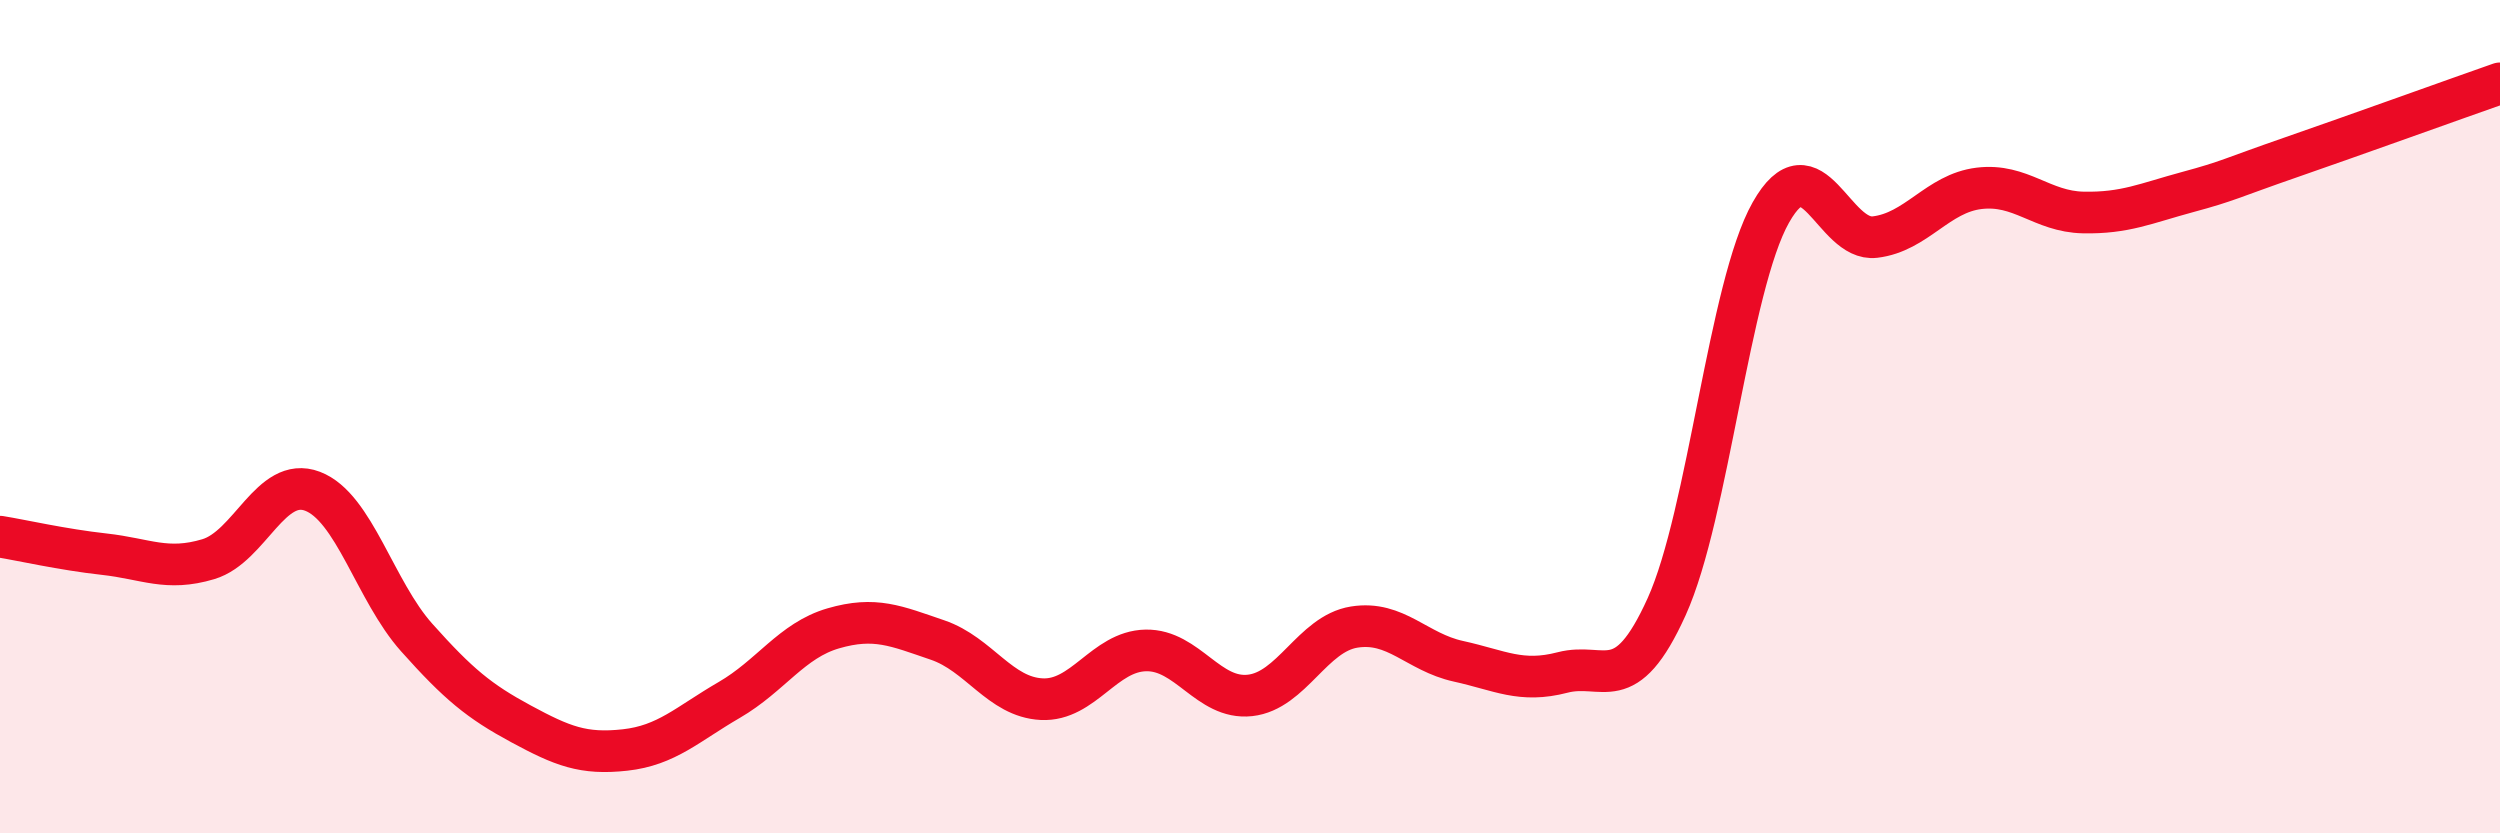
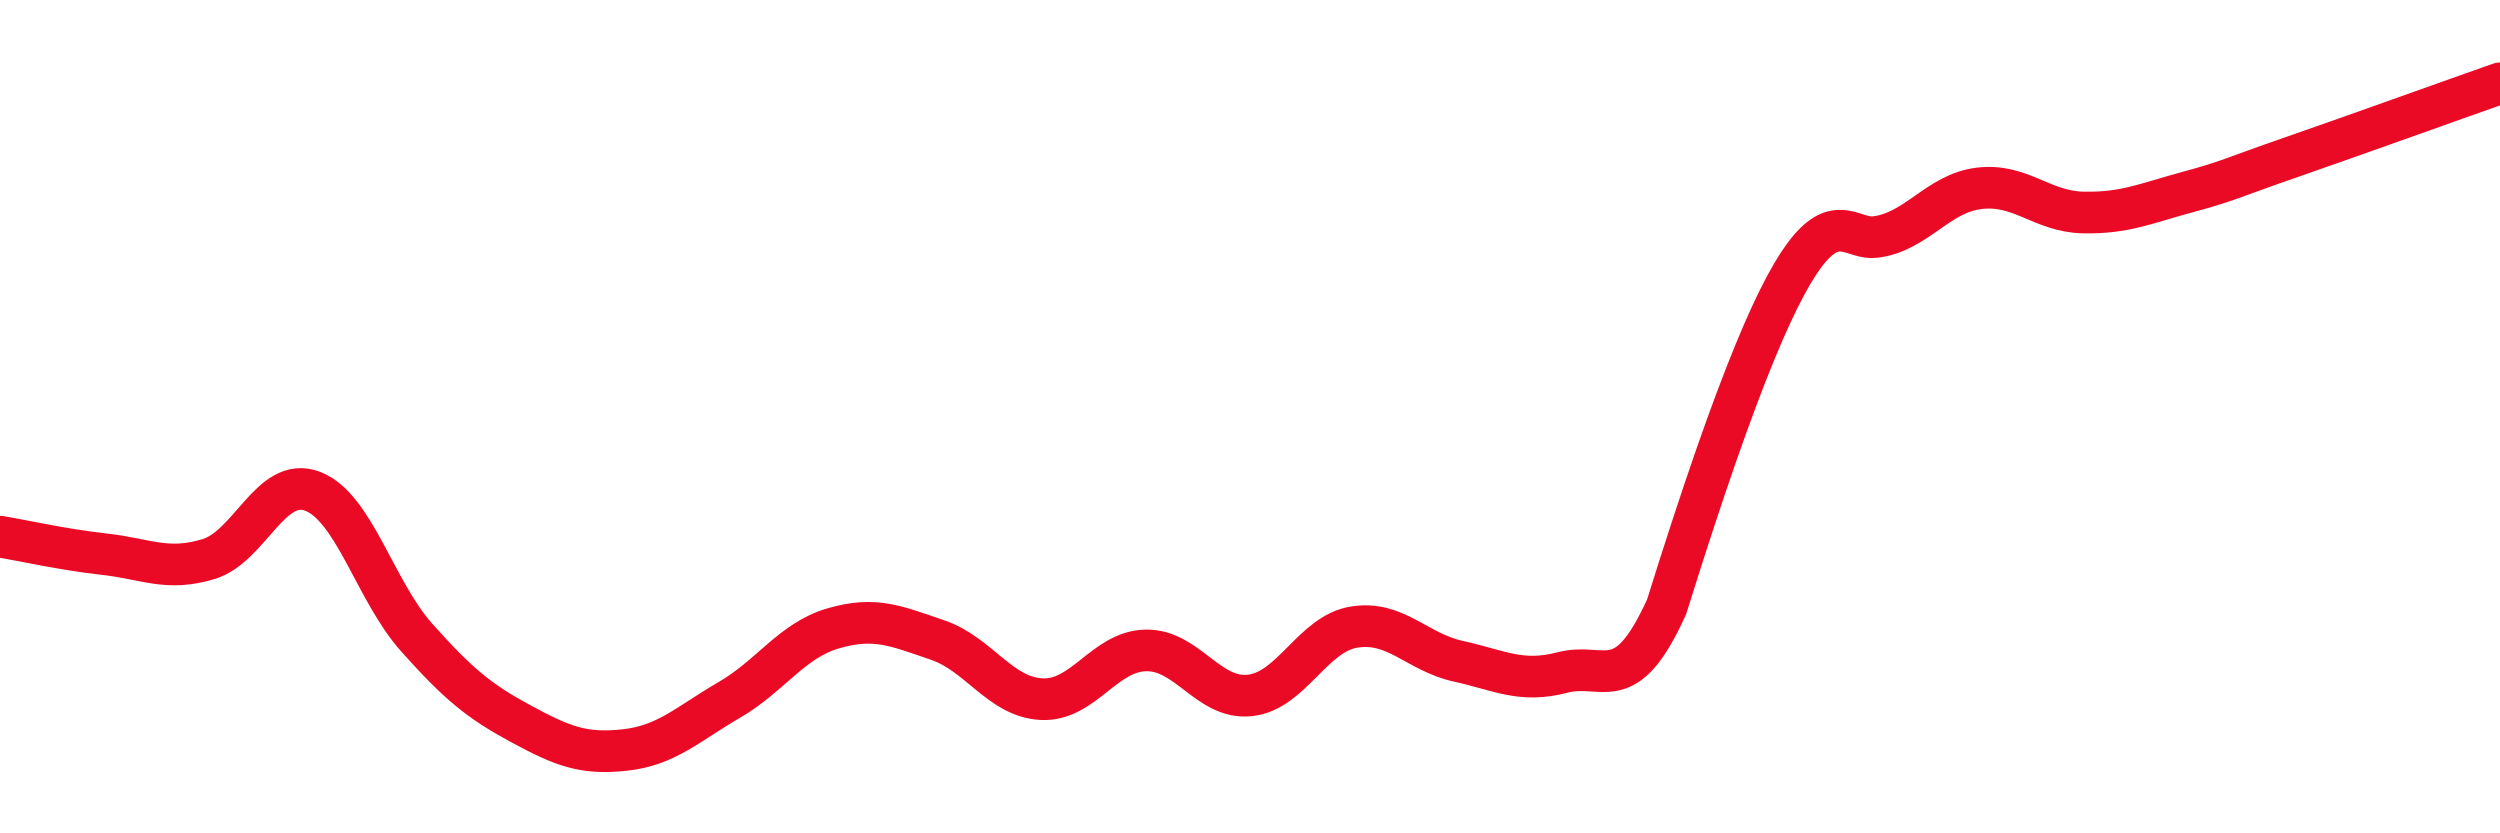
<svg xmlns="http://www.w3.org/2000/svg" width="60" height="20" viewBox="0 0 60 20">
-   <path d="M 0,12.88 C 0.5,12.96 1.5,13.19 2.5,13.3 C 3.5,13.41 4,13.72 5,13.42 C 6,13.12 6.5,11.41 7.5,11.79 C 8.5,12.17 9,14.18 10,15.3 C 11,16.42 11.5,16.83 12.5,17.37 C 13.5,17.91 14,18.11 15,18 C 16,17.89 16.5,17.38 17.5,16.8 C 18.5,16.22 19,15.37 20,15.08 C 21,14.79 21.5,15.02 22.5,15.36 C 23.5,15.7 24,16.73 25,16.78 C 26,16.83 26.5,15.63 27.5,15.61 C 28.5,15.59 29,16.8 30,16.69 C 31,16.58 31.5,15.21 32.5,15.05 C 33.5,14.89 34,15.65 35,15.87 C 36,16.09 36.5,16.4 37.5,16.14 C 38.5,15.88 39,16.77 40,14.56 C 41,12.35 41.5,6.87 42.5,5.1 C 43.5,3.33 44,5.81 45,5.69 C 46,5.57 46.5,4.64 47.5,4.52 C 48.5,4.4 49,5.08 50,5.1 C 51,5.12 51.5,4.88 52.5,4.61 C 53.5,4.34 53.5,4.29 55,3.77 C 56.5,3.25 59,2.35 60,2L60 20L0 20Z" fill="#EB0A25" opacity="0.1" stroke-linecap="round" stroke-linejoin="round" />
-   <path d="M 0,12.88 C 0.5,12.96 1.5,13.19 2.5,13.3 C 3.5,13.41 4,13.72 5,13.42 C 6,13.12 6.5,11.41 7.5,11.79 C 8.5,12.17 9,14.18 10,15.3 C 11,16.42 11.5,16.83 12.5,17.37 C 13.5,17.91 14,18.11 15,18 C 16,17.89 16.5,17.38 17.5,16.8 C 18.5,16.22 19,15.37 20,15.08 C 21,14.79 21.5,15.02 22.5,15.36 C 23.5,15.7 24,16.73 25,16.78 C 26,16.83 26.5,15.63 27.5,15.61 C 28.5,15.59 29,16.8 30,16.69 C 31,16.58 31.5,15.21 32.5,15.05 C 33.5,14.89 34,15.65 35,15.87 C 36,16.09 36.5,16.4 37.5,16.14 C 38.5,15.88 39,16.77 40,14.56 C 41,12.35 41.5,6.87 42.5,5.1 C 43.5,3.33 44,5.81 45,5.69 C 46,5.57 46.5,4.64 47.5,4.52 C 48.5,4.4 49,5.08 50,5.1 C 51,5.12 51.5,4.88 52.5,4.61 C 53.5,4.34 53.5,4.29 55,3.77 C 56.5,3.25 59,2.35 60,2" stroke="#EB0A25" stroke-width="1" fill="none" stroke-linecap="round" stroke-linejoin="round" />
+   <path d="M 0,12.88 C 0.5,12.96 1.5,13.19 2.5,13.3 C 3.5,13.41 4,13.72 5,13.42 C 6,13.12 6.5,11.41 7.5,11.79 C 8.5,12.17 9,14.18 10,15.3 C 11,16.42 11.5,16.83 12.5,17.37 C 13.5,17.91 14,18.11 15,18 C 16,17.89 16.5,17.38 17.5,16.8 C 18.5,16.22 19,15.37 20,15.08 C 21,14.79 21.5,15.02 22.5,15.36 C 23.5,15.7 24,16.73 25,16.78 C 26,16.83 26.5,15.63 27.5,15.61 C 28.5,15.59 29,16.8 30,16.69 C 31,16.58 31.5,15.21 32.5,15.05 C 33.5,14.89 34,15.65 35,15.87 C 36,16.09 36.5,16.4 37.5,16.14 C 38.5,15.88 39,16.77 40,14.56 C 43.5,3.33 44,5.81 45,5.69 C 46,5.57 46.5,4.64 47.5,4.52 C 48.5,4.4 49,5.08 50,5.1 C 51,5.12 51.5,4.88 52.5,4.61 C 53.5,4.34 53.5,4.29 55,3.77 C 56.5,3.25 59,2.35 60,2" stroke="#EB0A25" stroke-width="1" fill="none" stroke-linecap="round" stroke-linejoin="round" />
</svg>